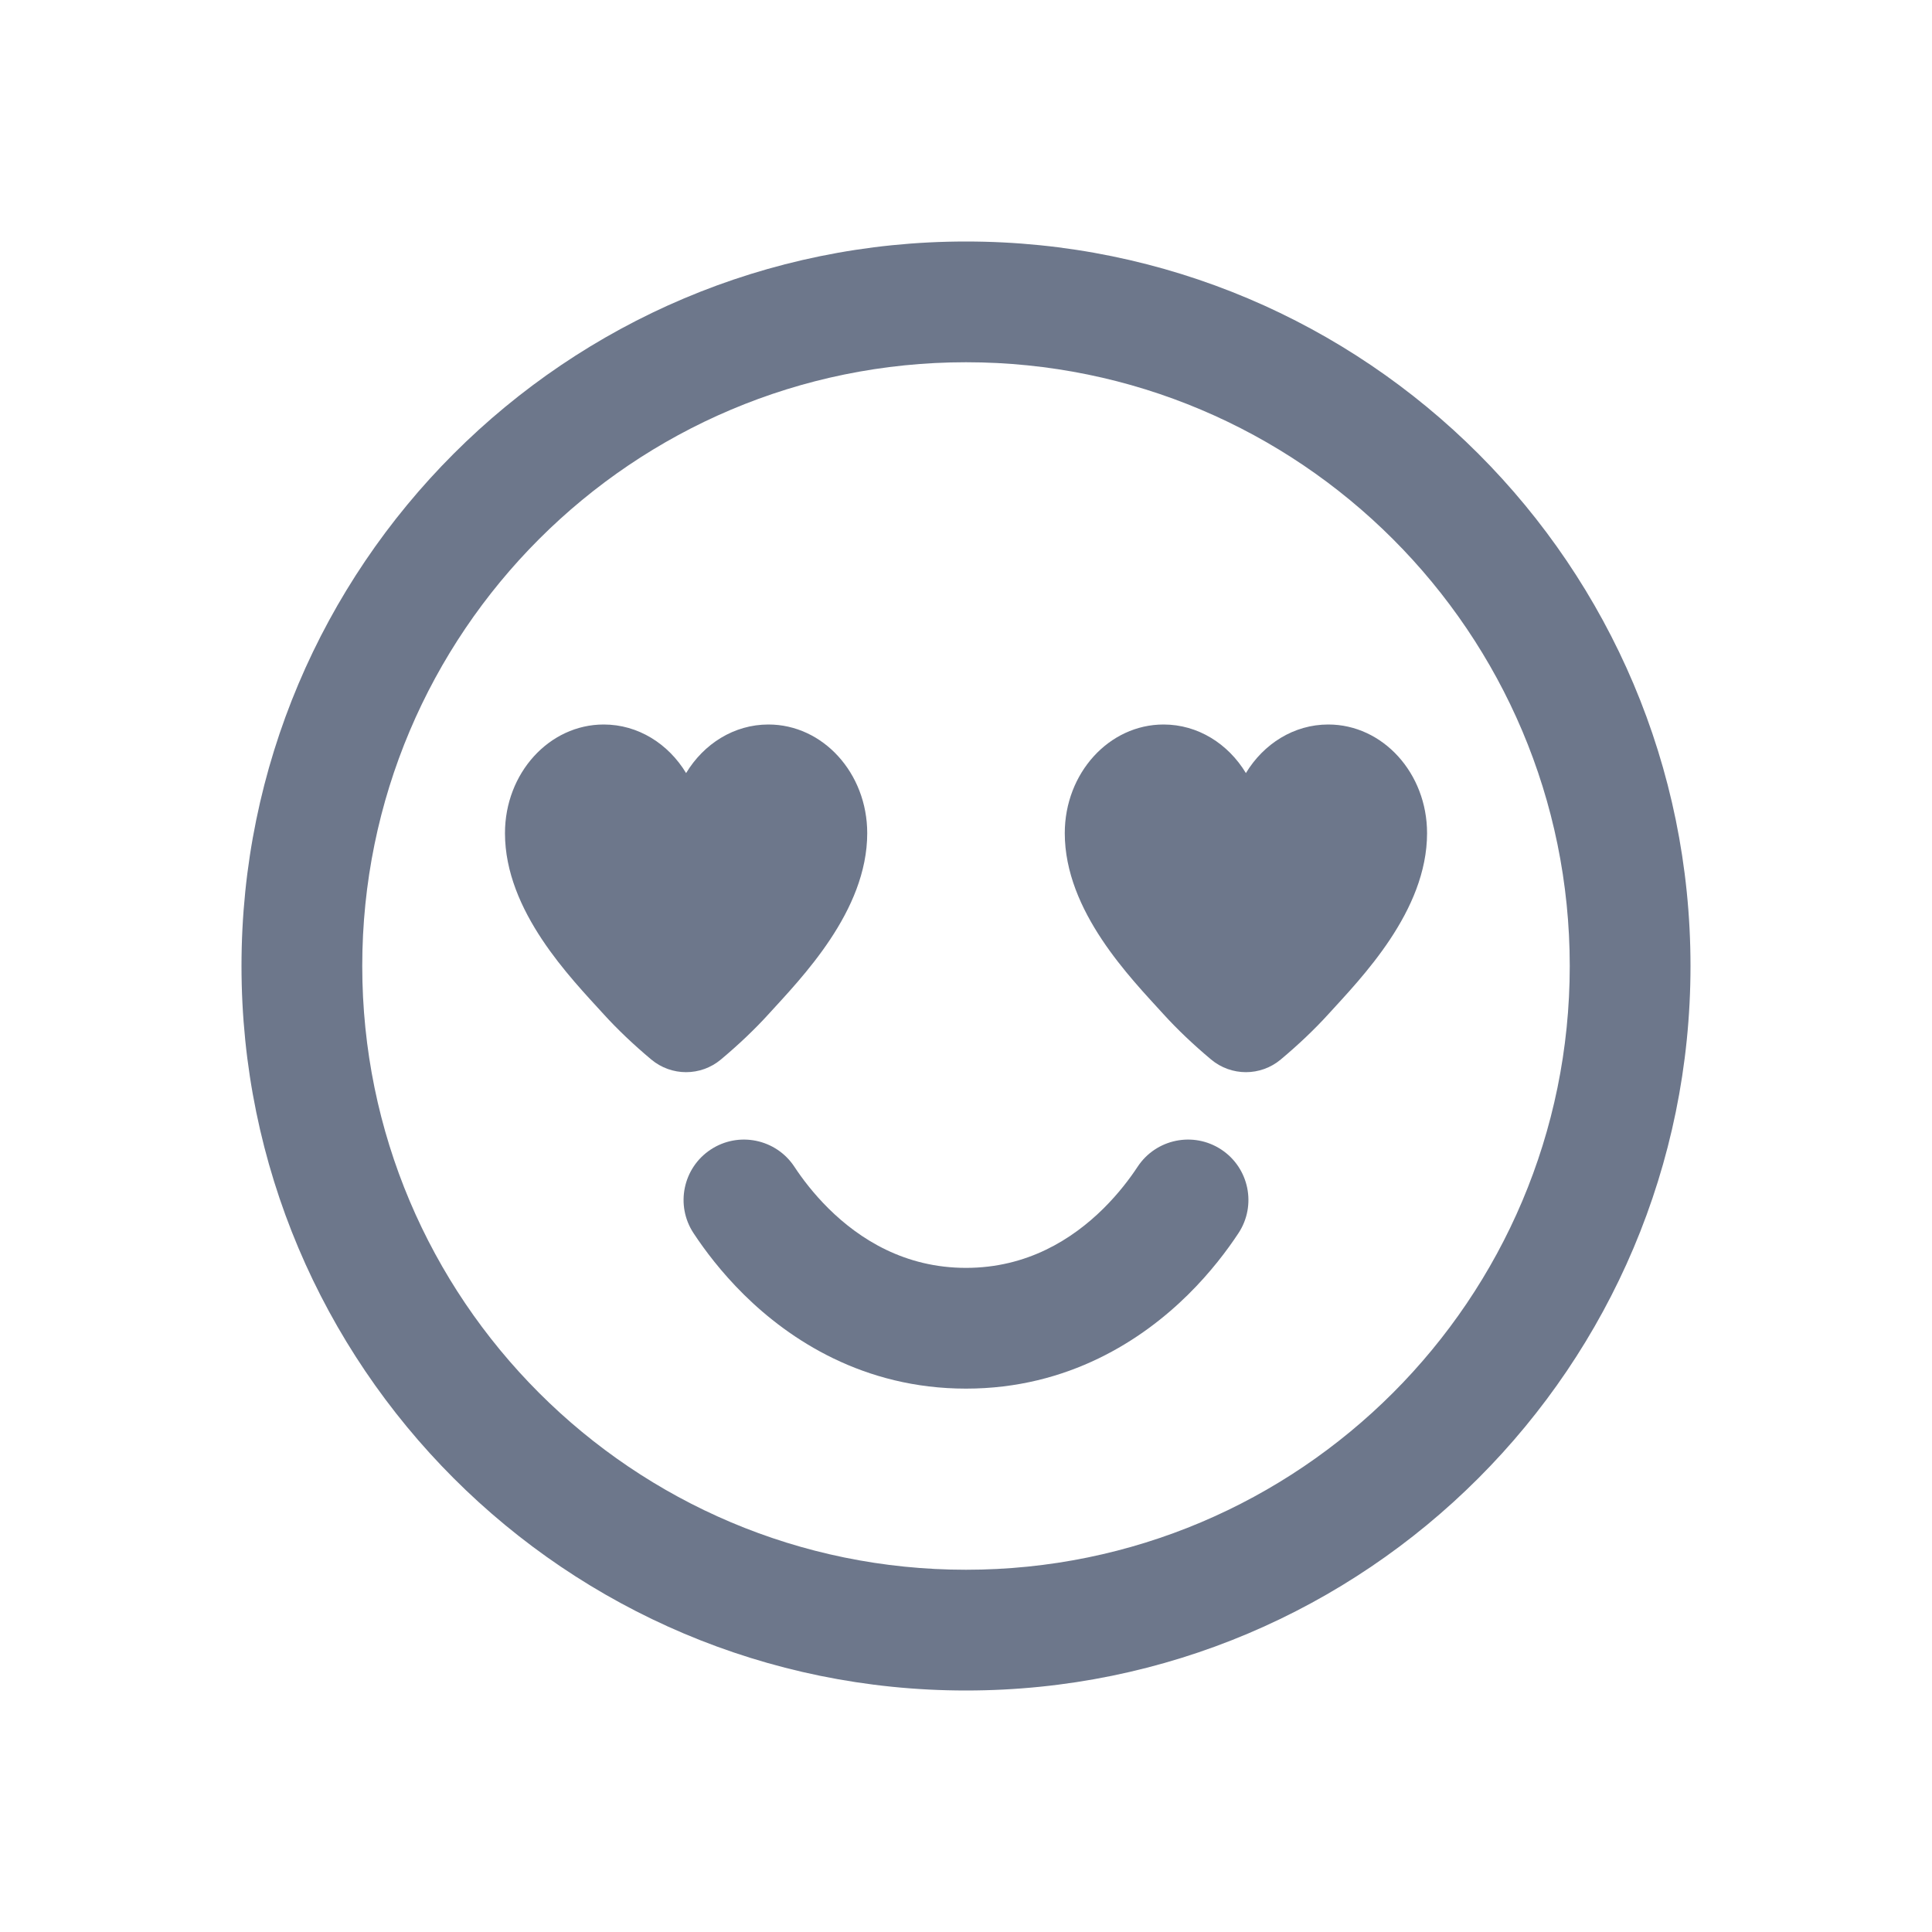
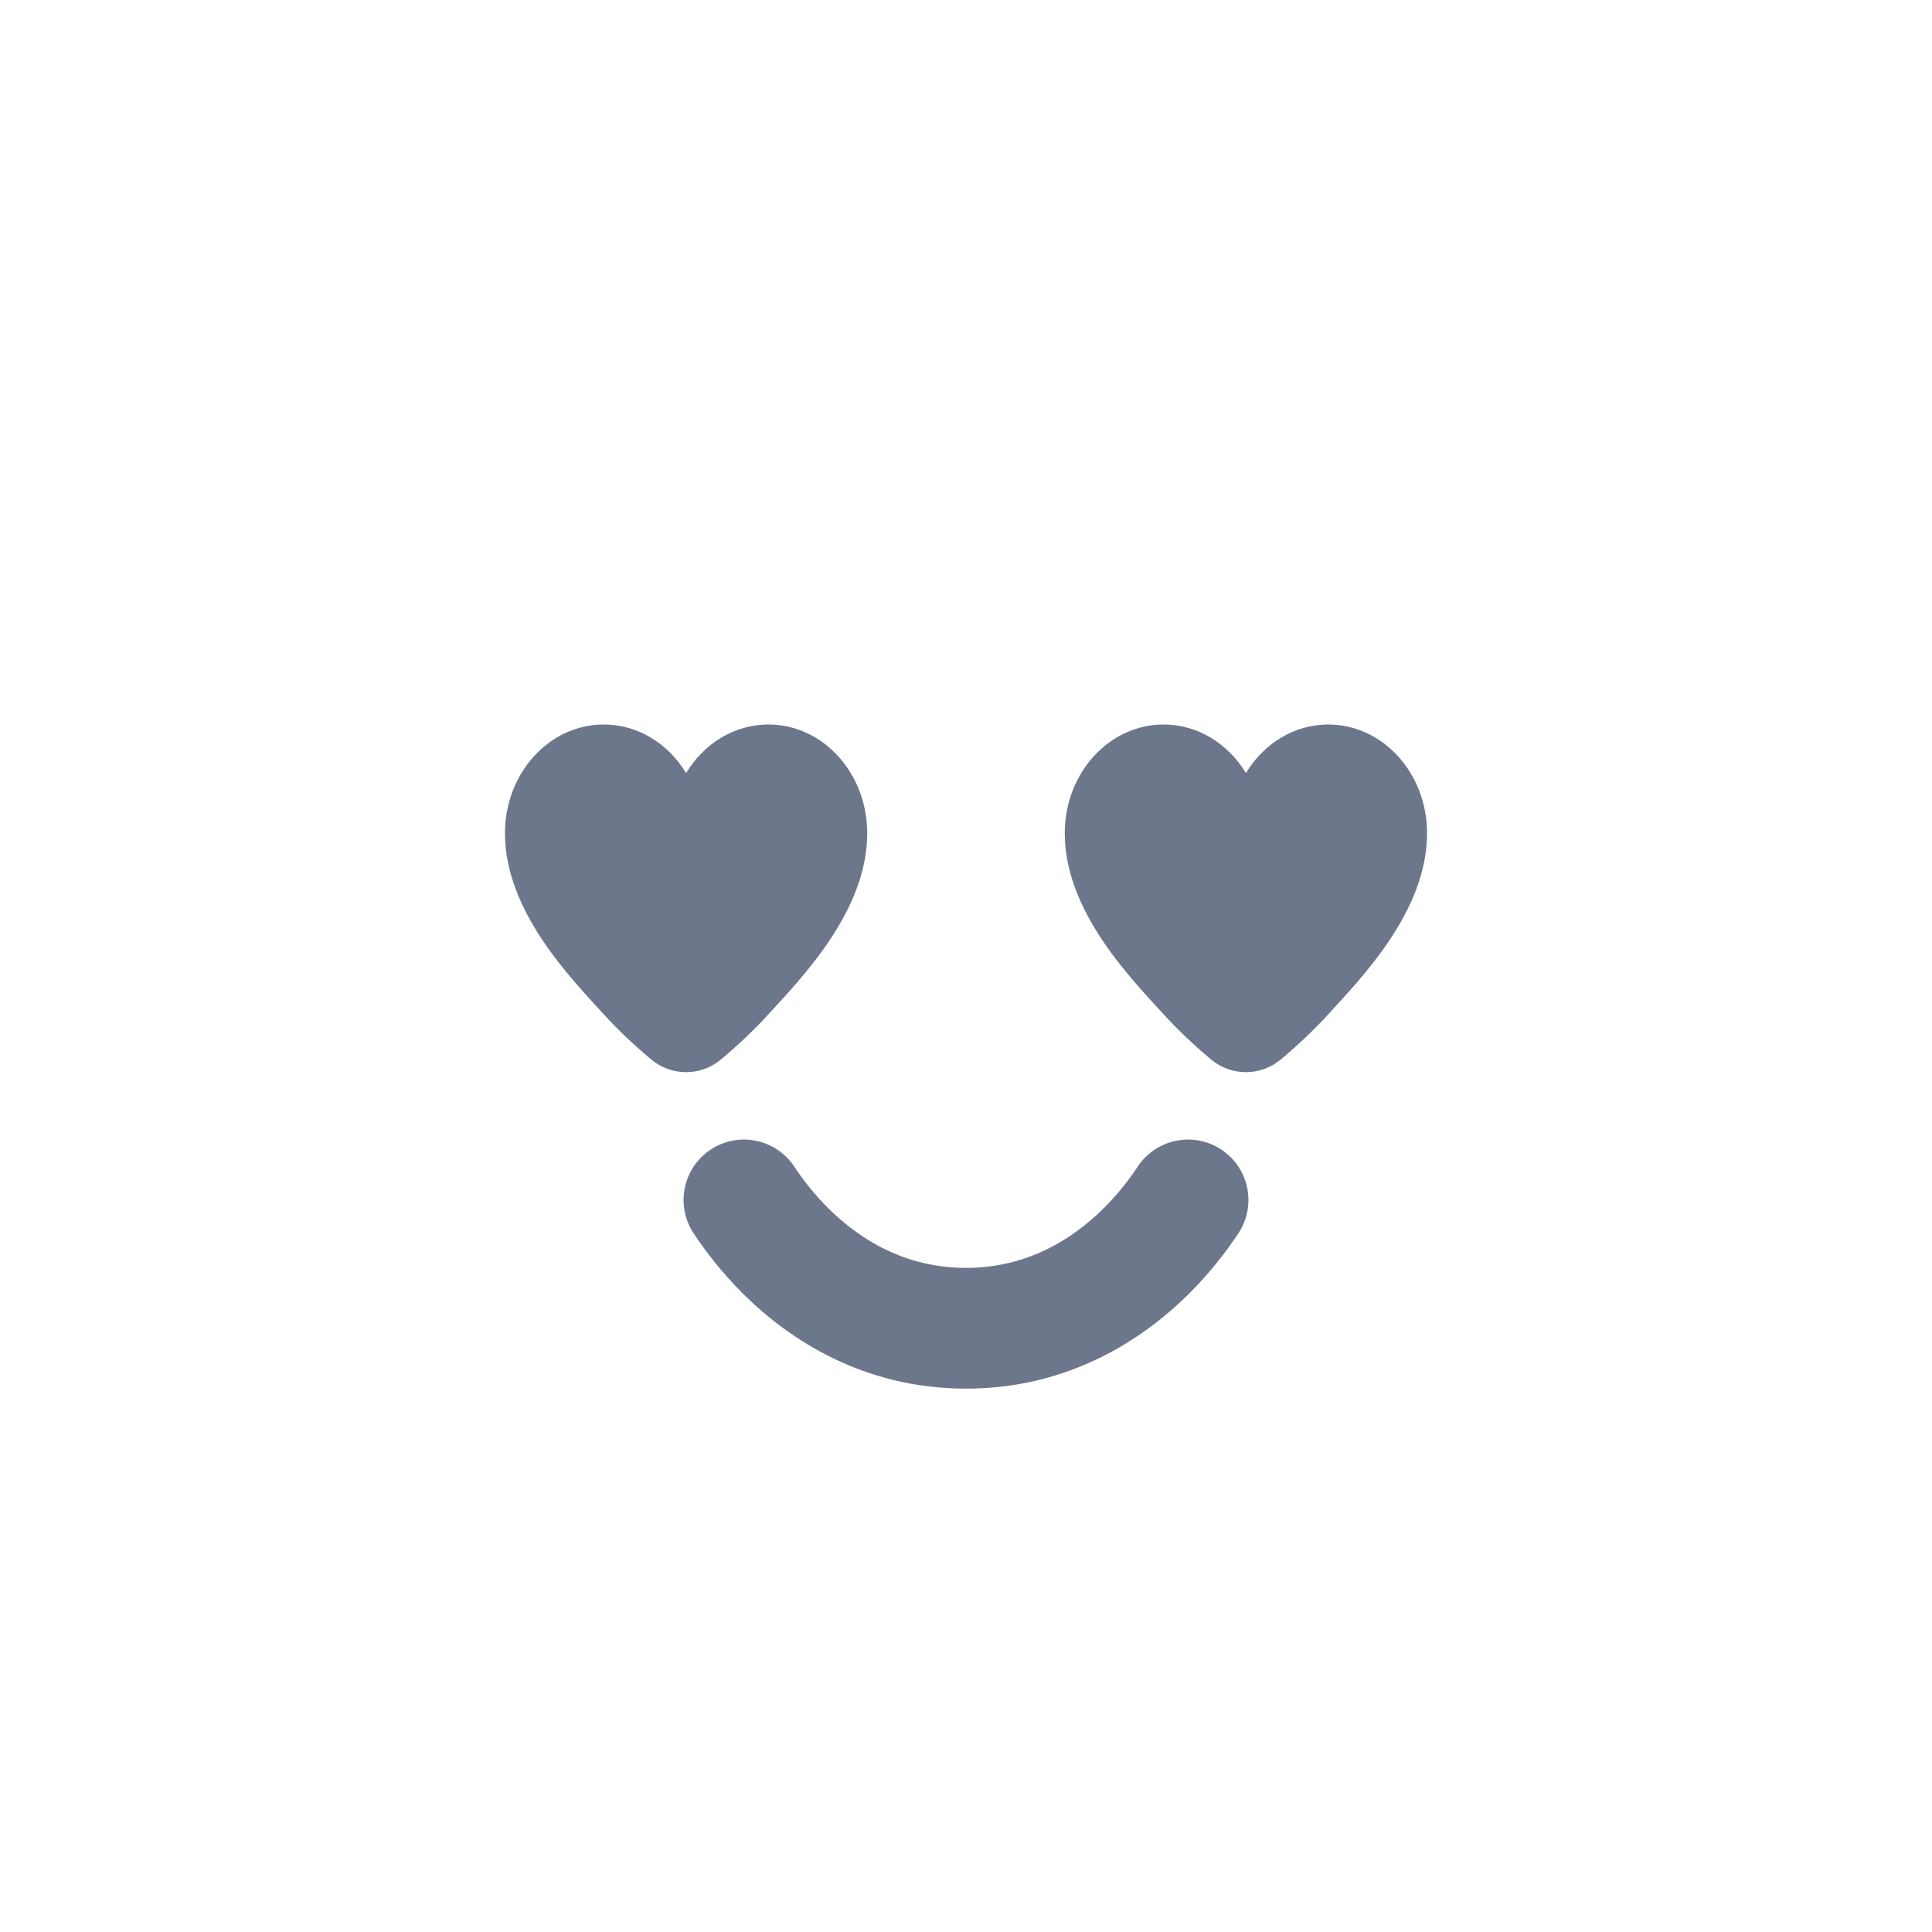
<svg xmlns="http://www.w3.org/2000/svg" width="48" height="48" viewBox="0 0 48 48" fill="none">
  <path fill-rule="evenodd" clip-rule="evenodd" d="M17.658 28.56C18.35 28.104 19.28 28.296 19.736 28.987C19.924 29.273 20.208 29.652 20.59 30.03C21.358 30.788 22.48 31.5 24 31.5C25.52 31.5 26.642 30.788 27.41 30.03C27.792 29.652 28.076 29.273 28.264 28.987C28.72 28.296 29.65 28.104 30.342 28.56C31.034 29.016 31.225 29.947 30.769 30.638C30.494 31.055 30.081 31.608 29.518 32.164C28.387 33.281 26.55 34.5 24 34.5C21.45 34.5 19.613 33.281 18.482 32.164C17.919 31.608 17.506 31.055 17.231 30.638C16.775 29.947 16.966 29.016 17.658 28.56Z" fill="#6D778B" />
  <path d="M19.091 18C20.447 18 21.546 19.209 21.546 20.7C21.546 22.641 19.909 24.3 19.091 25.2C18.751 25.574 18.358 25.948 17.912 26.322C17.41 26.743 16.681 26.743 16.179 26.322C15.733 25.948 15.34 25.574 15 25.2C14.182 24.3 12.546 22.641 12.546 20.7C12.546 19.209 13.644 18 15 18C15.854 18 16.606 18.48 17.046 19.207C17.485 18.48 18.237 18 19.091 18Z" fill="#6D778B" />
  <path d="M33 18C34.356 18 35.455 19.209 35.455 20.7C35.455 22.641 33.818 24.3 33 25.2C32.66 25.574 32.267 25.948 31.821 26.322C31.319 26.743 30.59 26.743 30.088 26.322C29.642 25.948 29.249 25.574 28.909 25.2C28.091 24.3 26.454 22.641 26.454 20.7C26.454 19.209 27.553 18 28.909 18C29.763 18 30.515 18.48 30.954 19.207C31.394 18.48 32.146 18 33 18Z" fill="#6D778B" />
-   <path fill-rule="evenodd" clip-rule="evenodd" d="M24 39C32.284 39 39 32.284 39 24C39 15.716 32.284 9 24 9C15.716 9 9 15.716 9 24C9 32.284 15.716 39 24 39ZM24 42C33.941 42 42 33.941 42 24C42 14.059 33.941 6 24 6C14.059 6 6 14.059 6 24C6 33.941 14.059 42 24 42Z" fill="#6D778B" />
</svg>